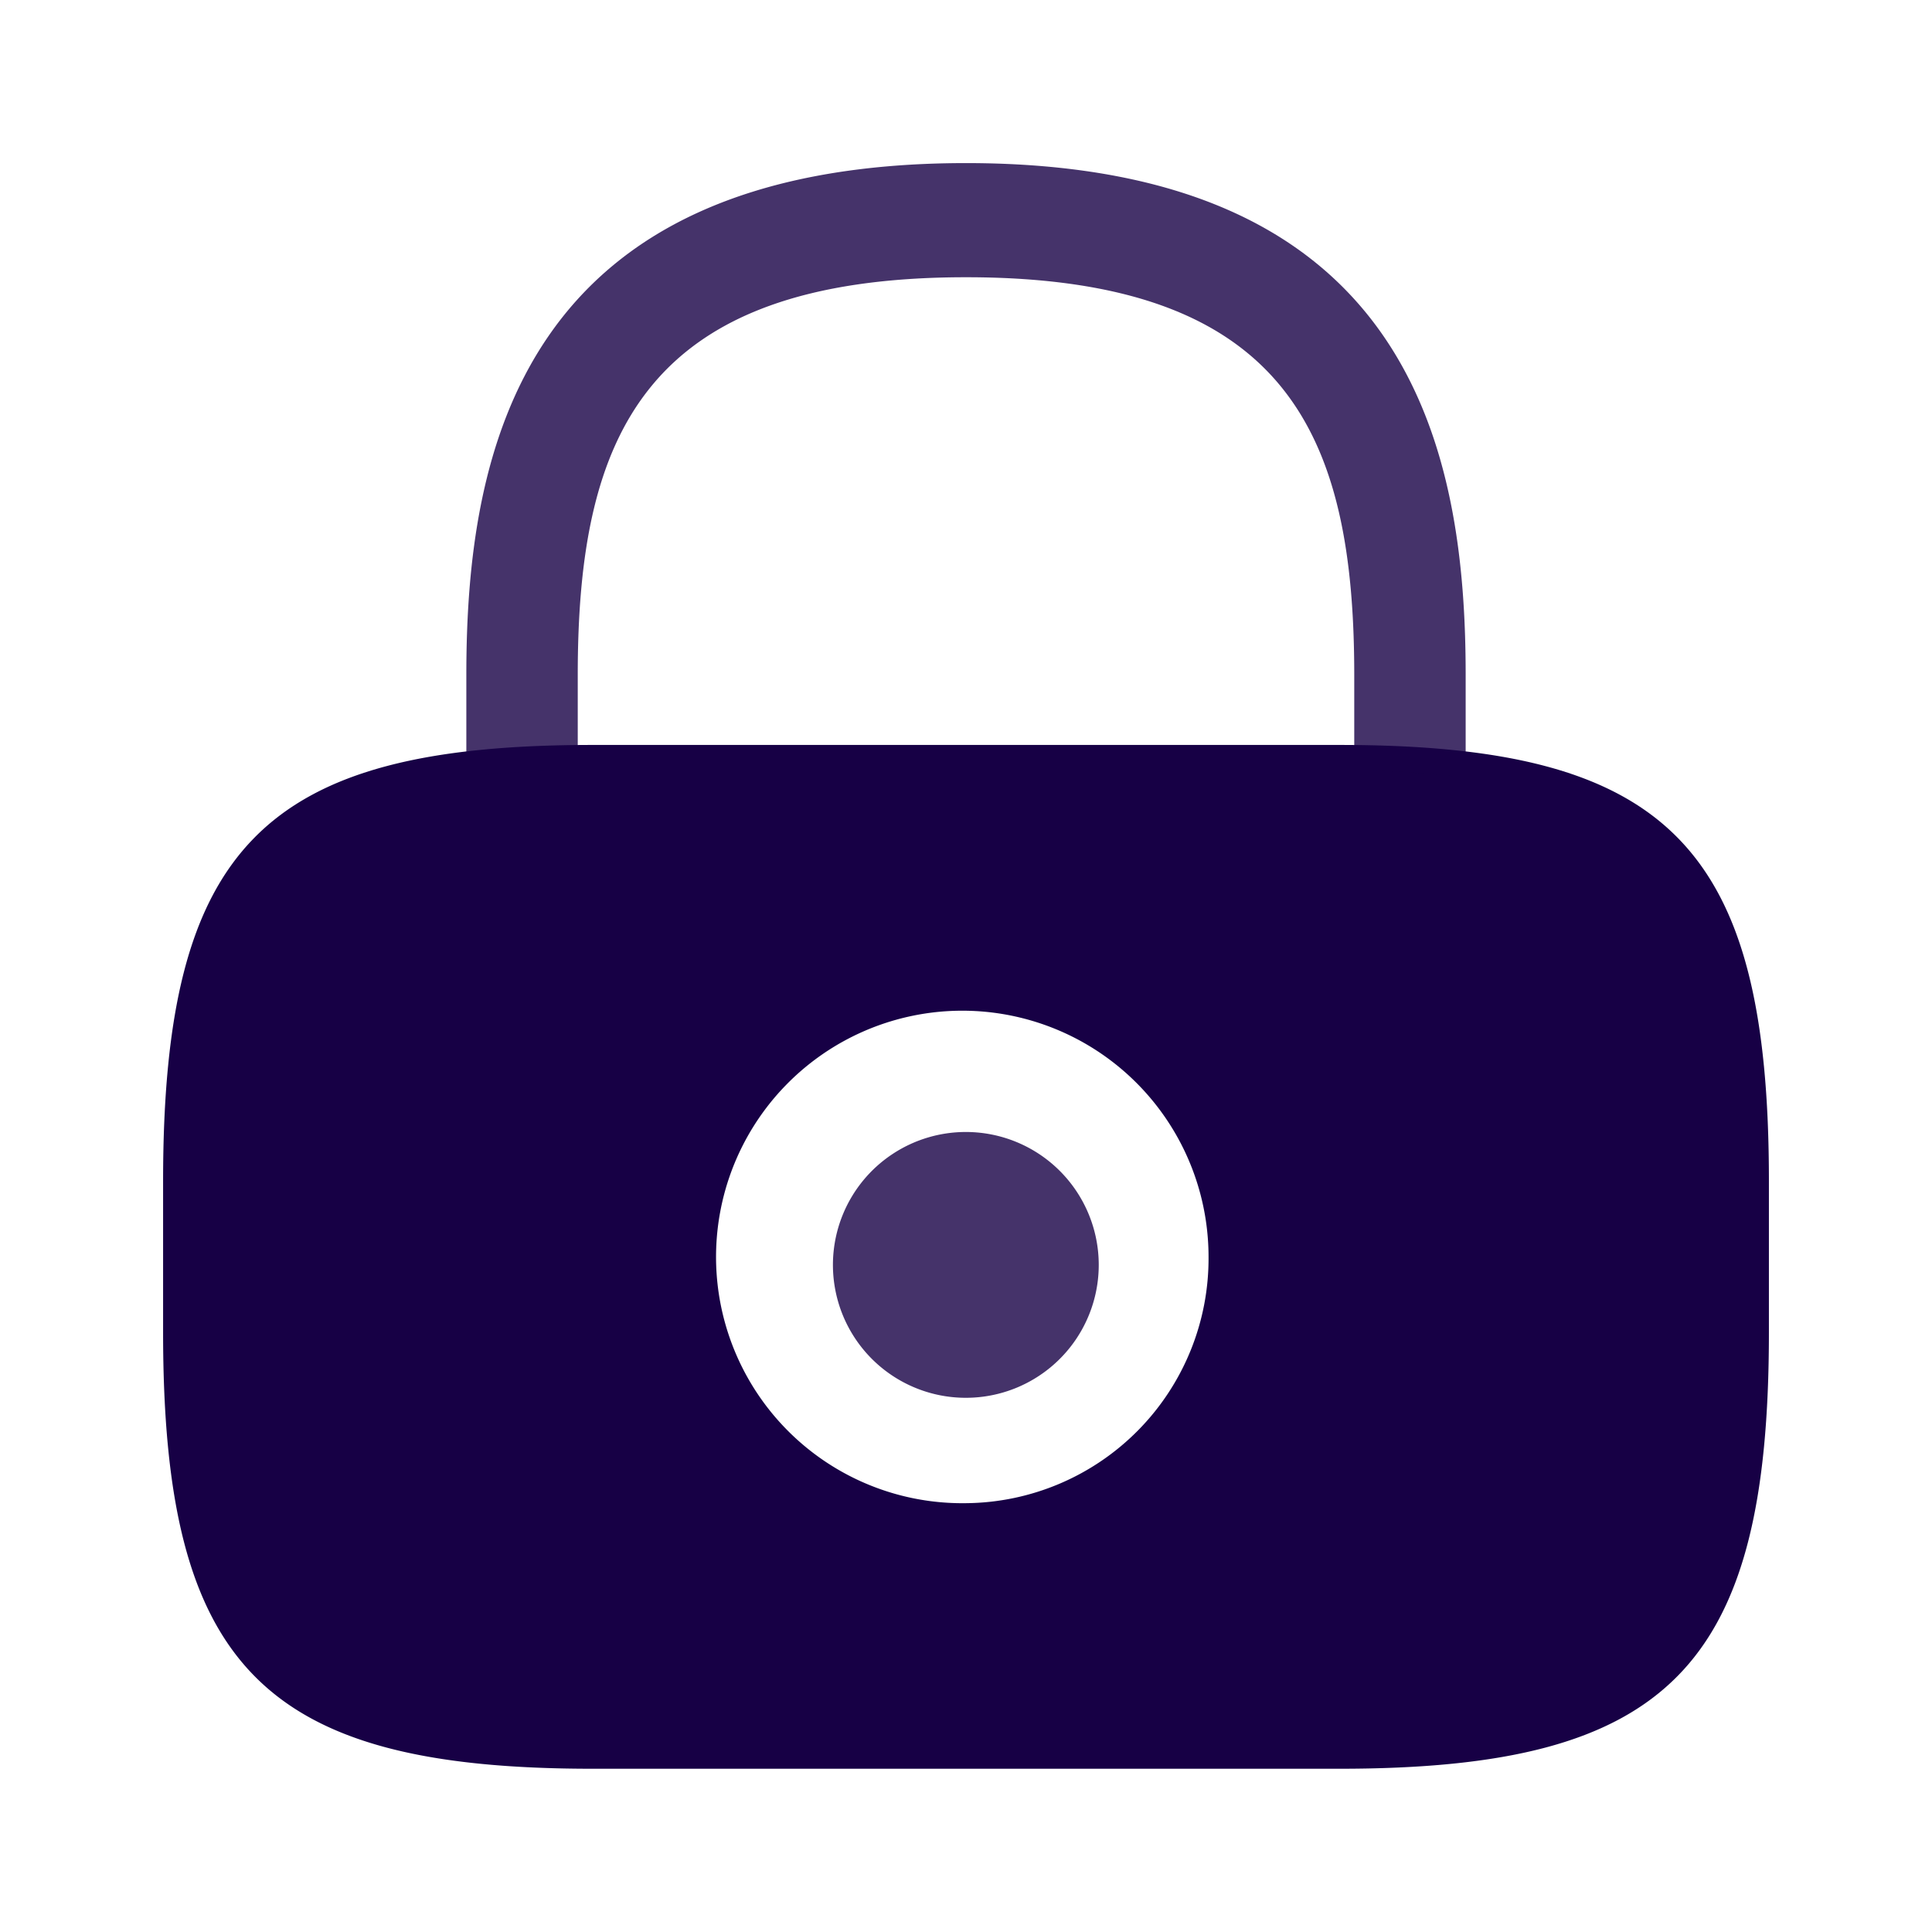
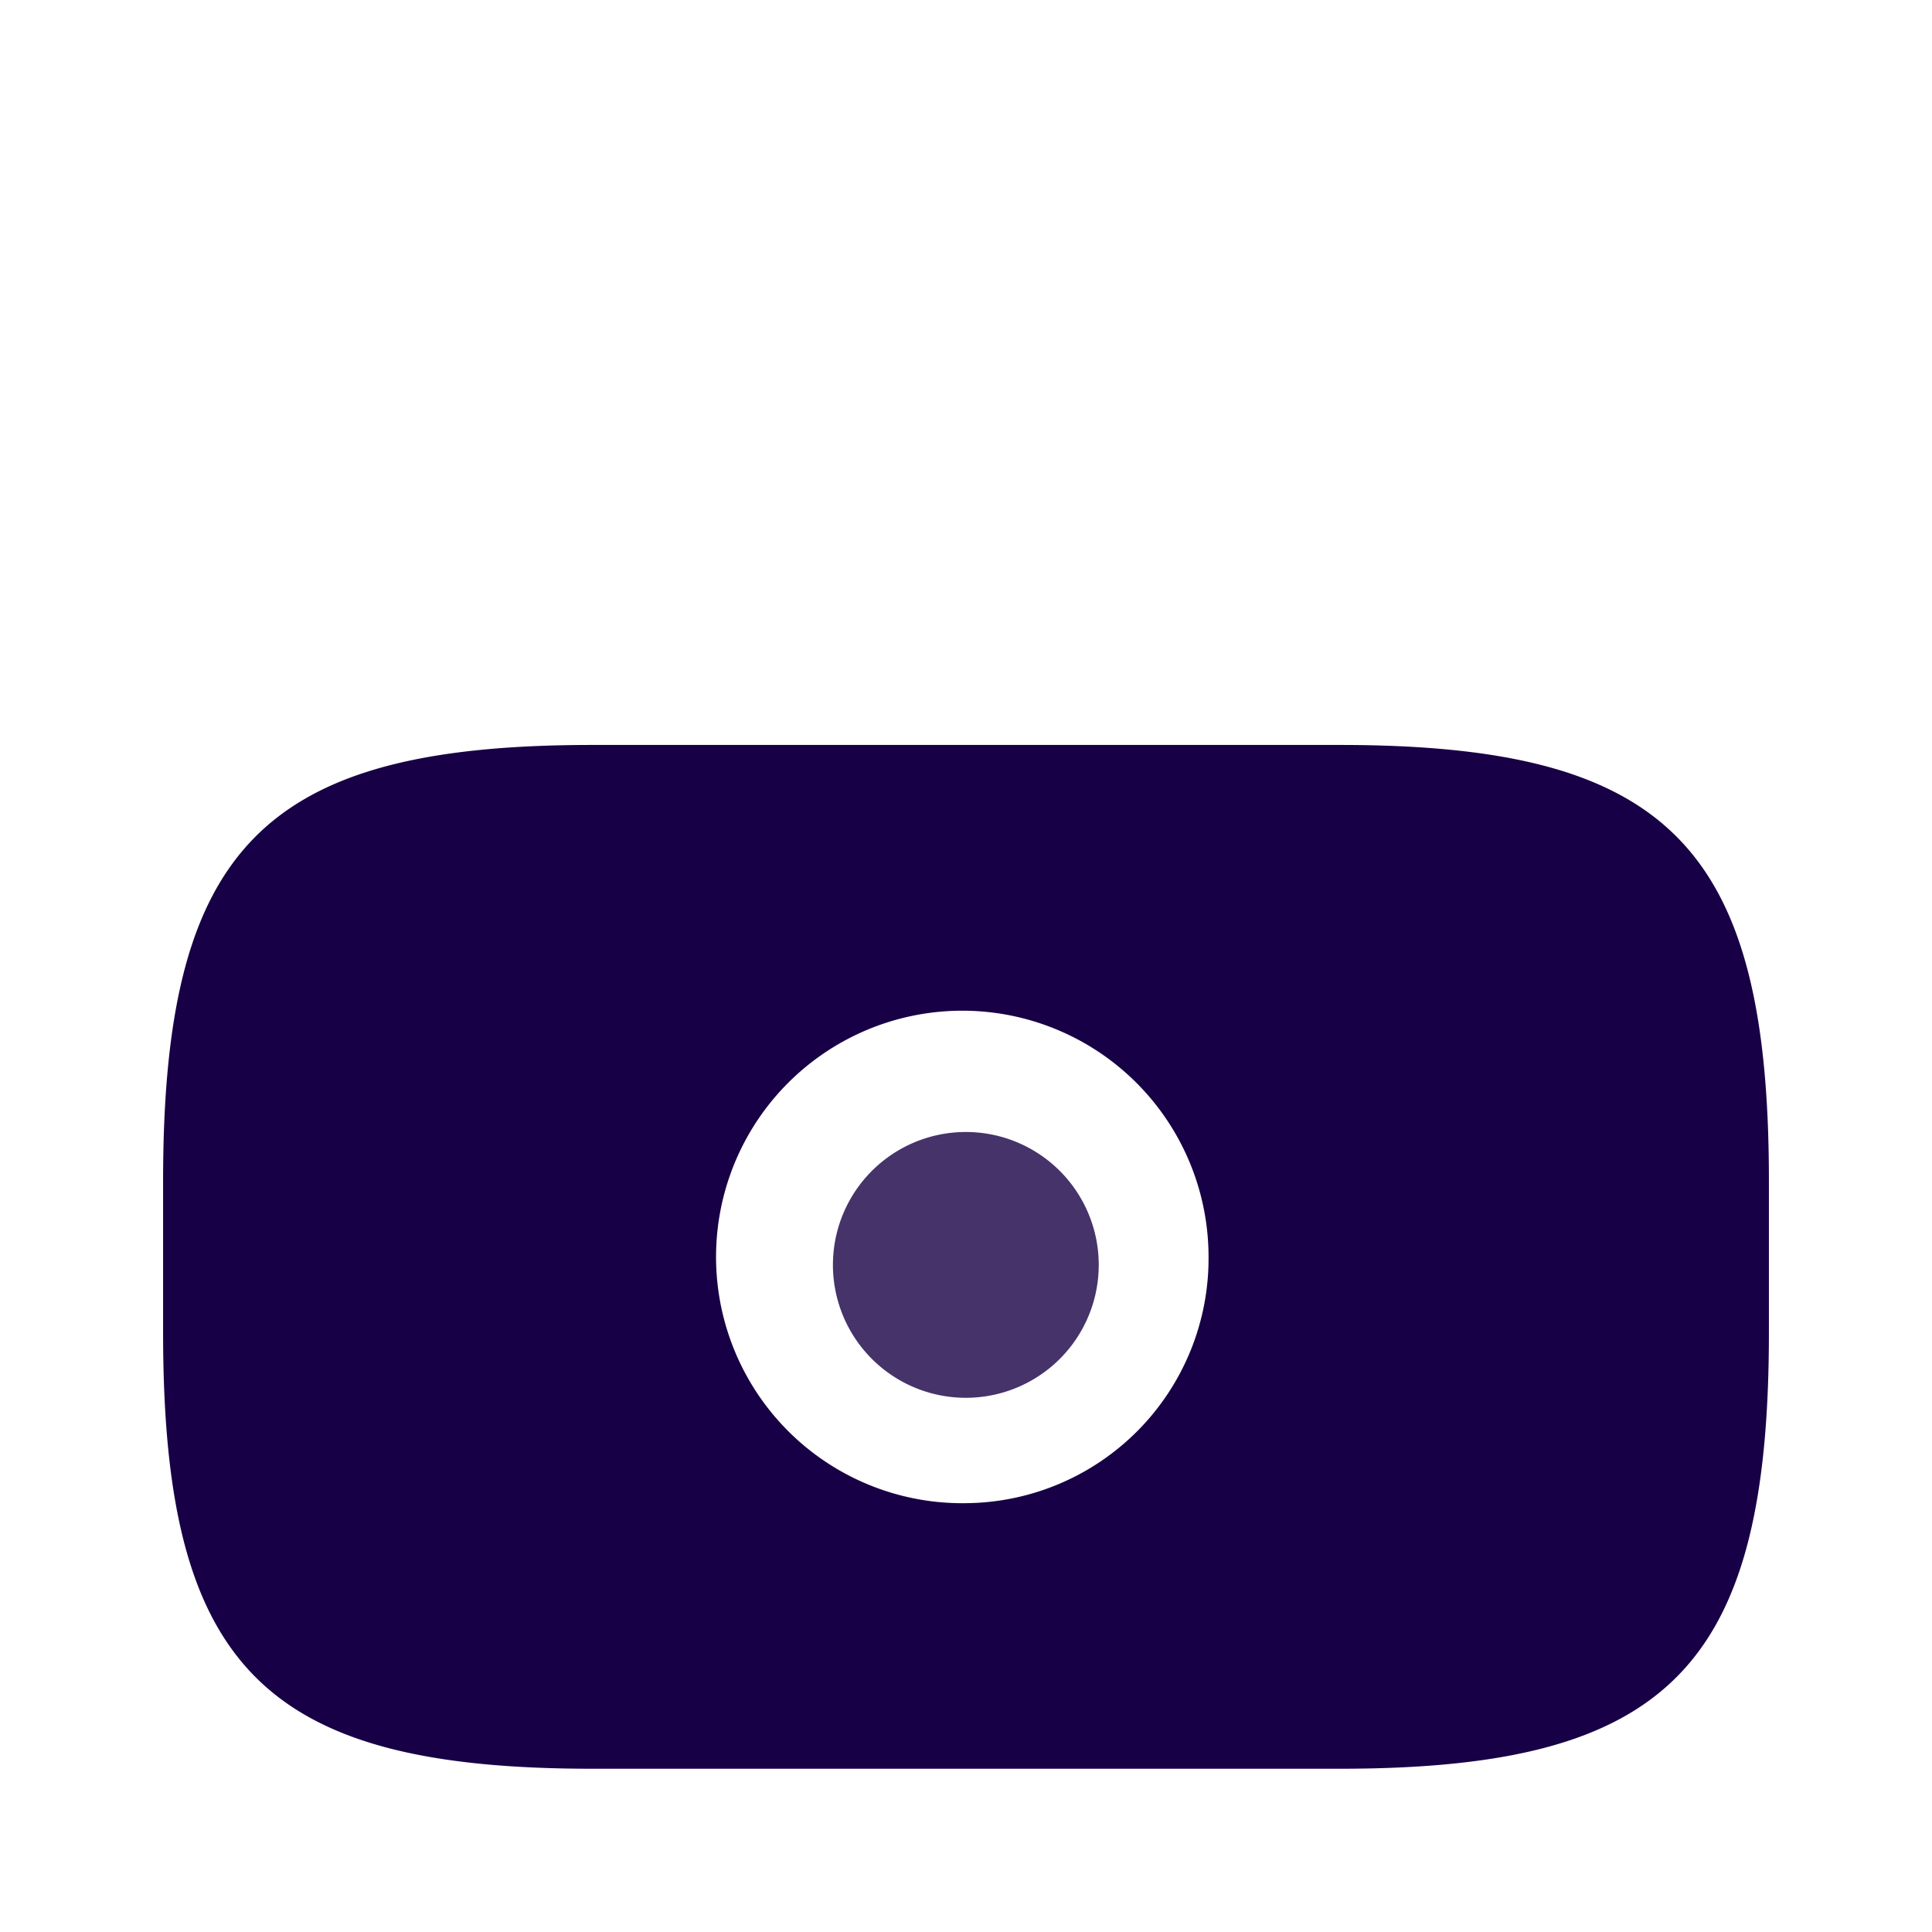
<svg xmlns="http://www.w3.org/2000/svg" id="vuesax_bulk_lock" data-name="vuesax/bulk/lock" width="24" height="24" viewBox="0 0 24 24">
  <g id="lock">
    <path id="Vector" d="M3.3,1.651A1.651,1.651,0,1,1,1.651,0,1.651,1.651,0,0,1,3.3,1.651Z" transform="translate(10.349 14.062)" fill="#170045" opacity="0.8" />
    <path id="Vector-2" data-name="Vector" d="M14.613,0H5.336C1.247,0,0,1.266,0,5.418V7.3c0,4.152,1.247,5.418,5.336,5.418h9.276c4.09,0,5.336-1.266,5.336-5.418V5.418C19.949,1.266,18.7,0,14.613,0ZM9.974,9.419A3.059,3.059,0,1,1,12.987,6.36,3.039,3.039,0,0,1,9.974,9.419Z" transform="translate(2.026 9.254)" fill="#170045" />
-     <path id="Vector-3" data-name="Vector" d="M1.384,7.545V6.36c0-2.967.82-4.942,4.823-4.942S11.03,3.393,11.03,6.36V7.545a11.5,11.5,0,0,1,1.384.091V6.36c0-2.734-.642-6.36-6.207-6.36S0,3.626,0,6.36V7.626A11.473,11.473,0,0,1,1.384,7.545Z" transform="translate(5.793 2.026)" fill="#170045" opacity="0.8" />
-     <path id="Vector-4" data-name="Vector" d="M0,0H24V24H0Z" fill="none" opacity="0" />
+     <path id="Vector-4" data-name="Vector" d="M0,0H24V24H0" fill="none" opacity="0" />
  </g>
</svg>